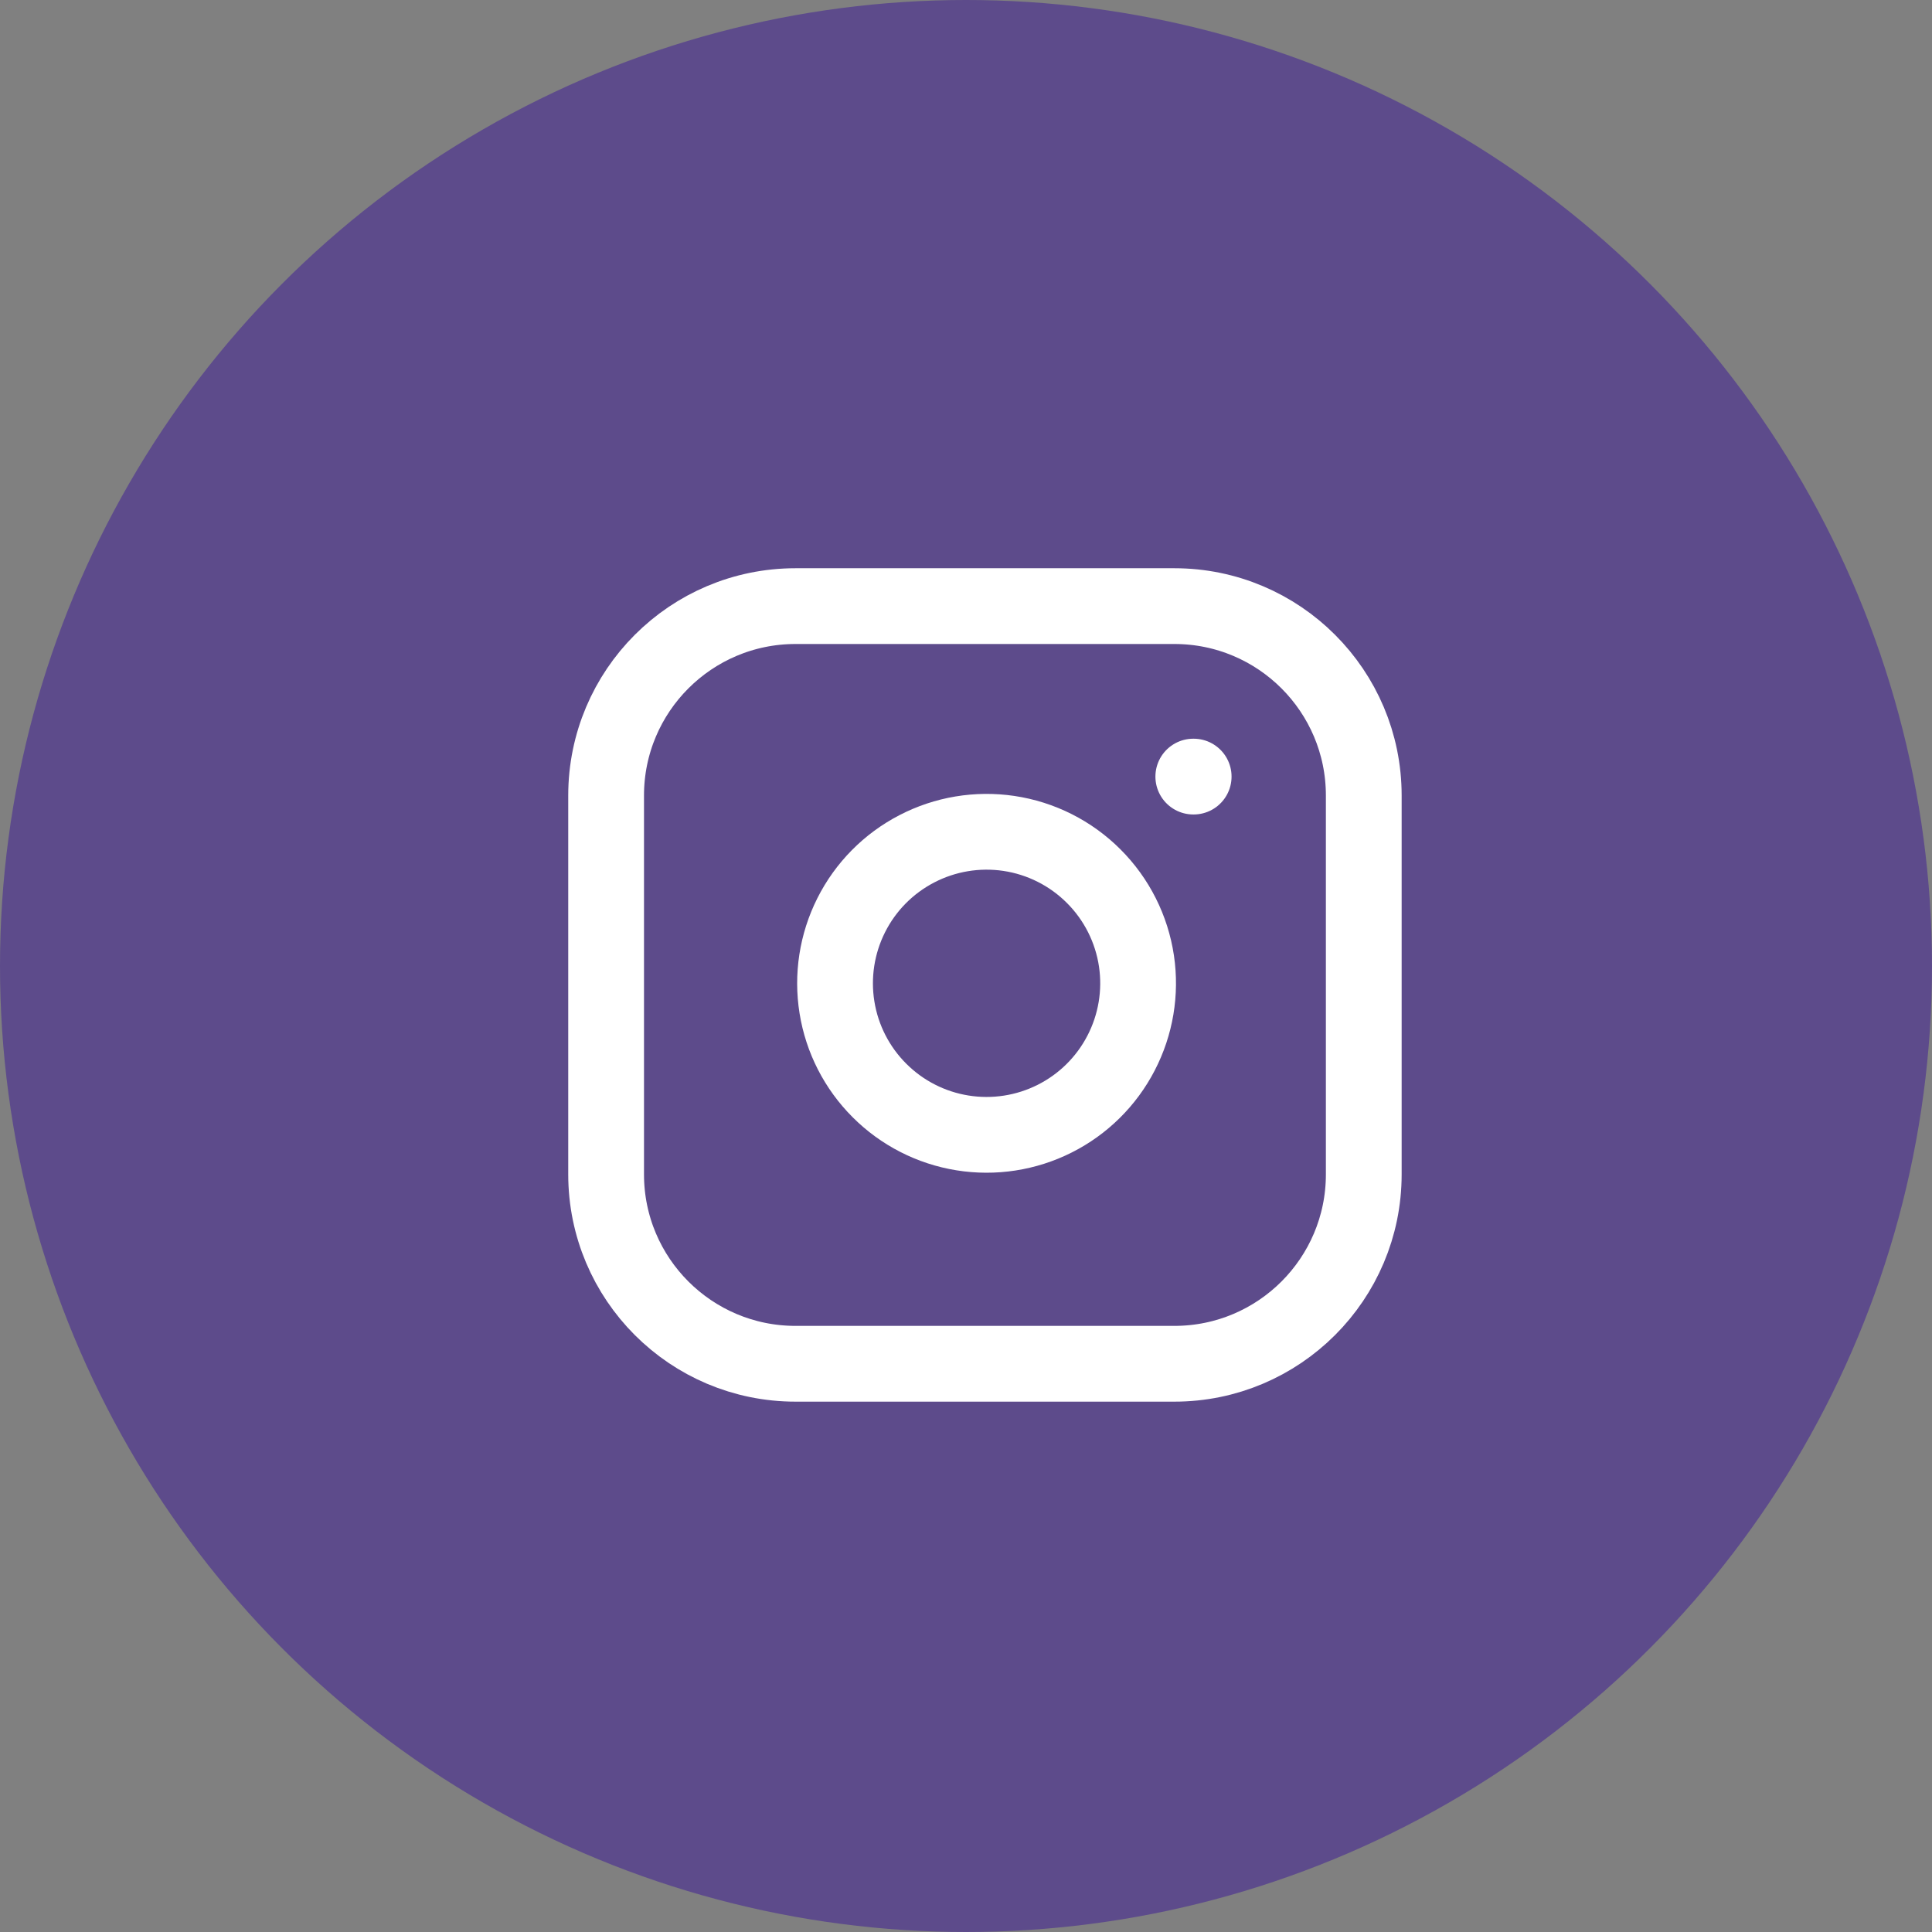
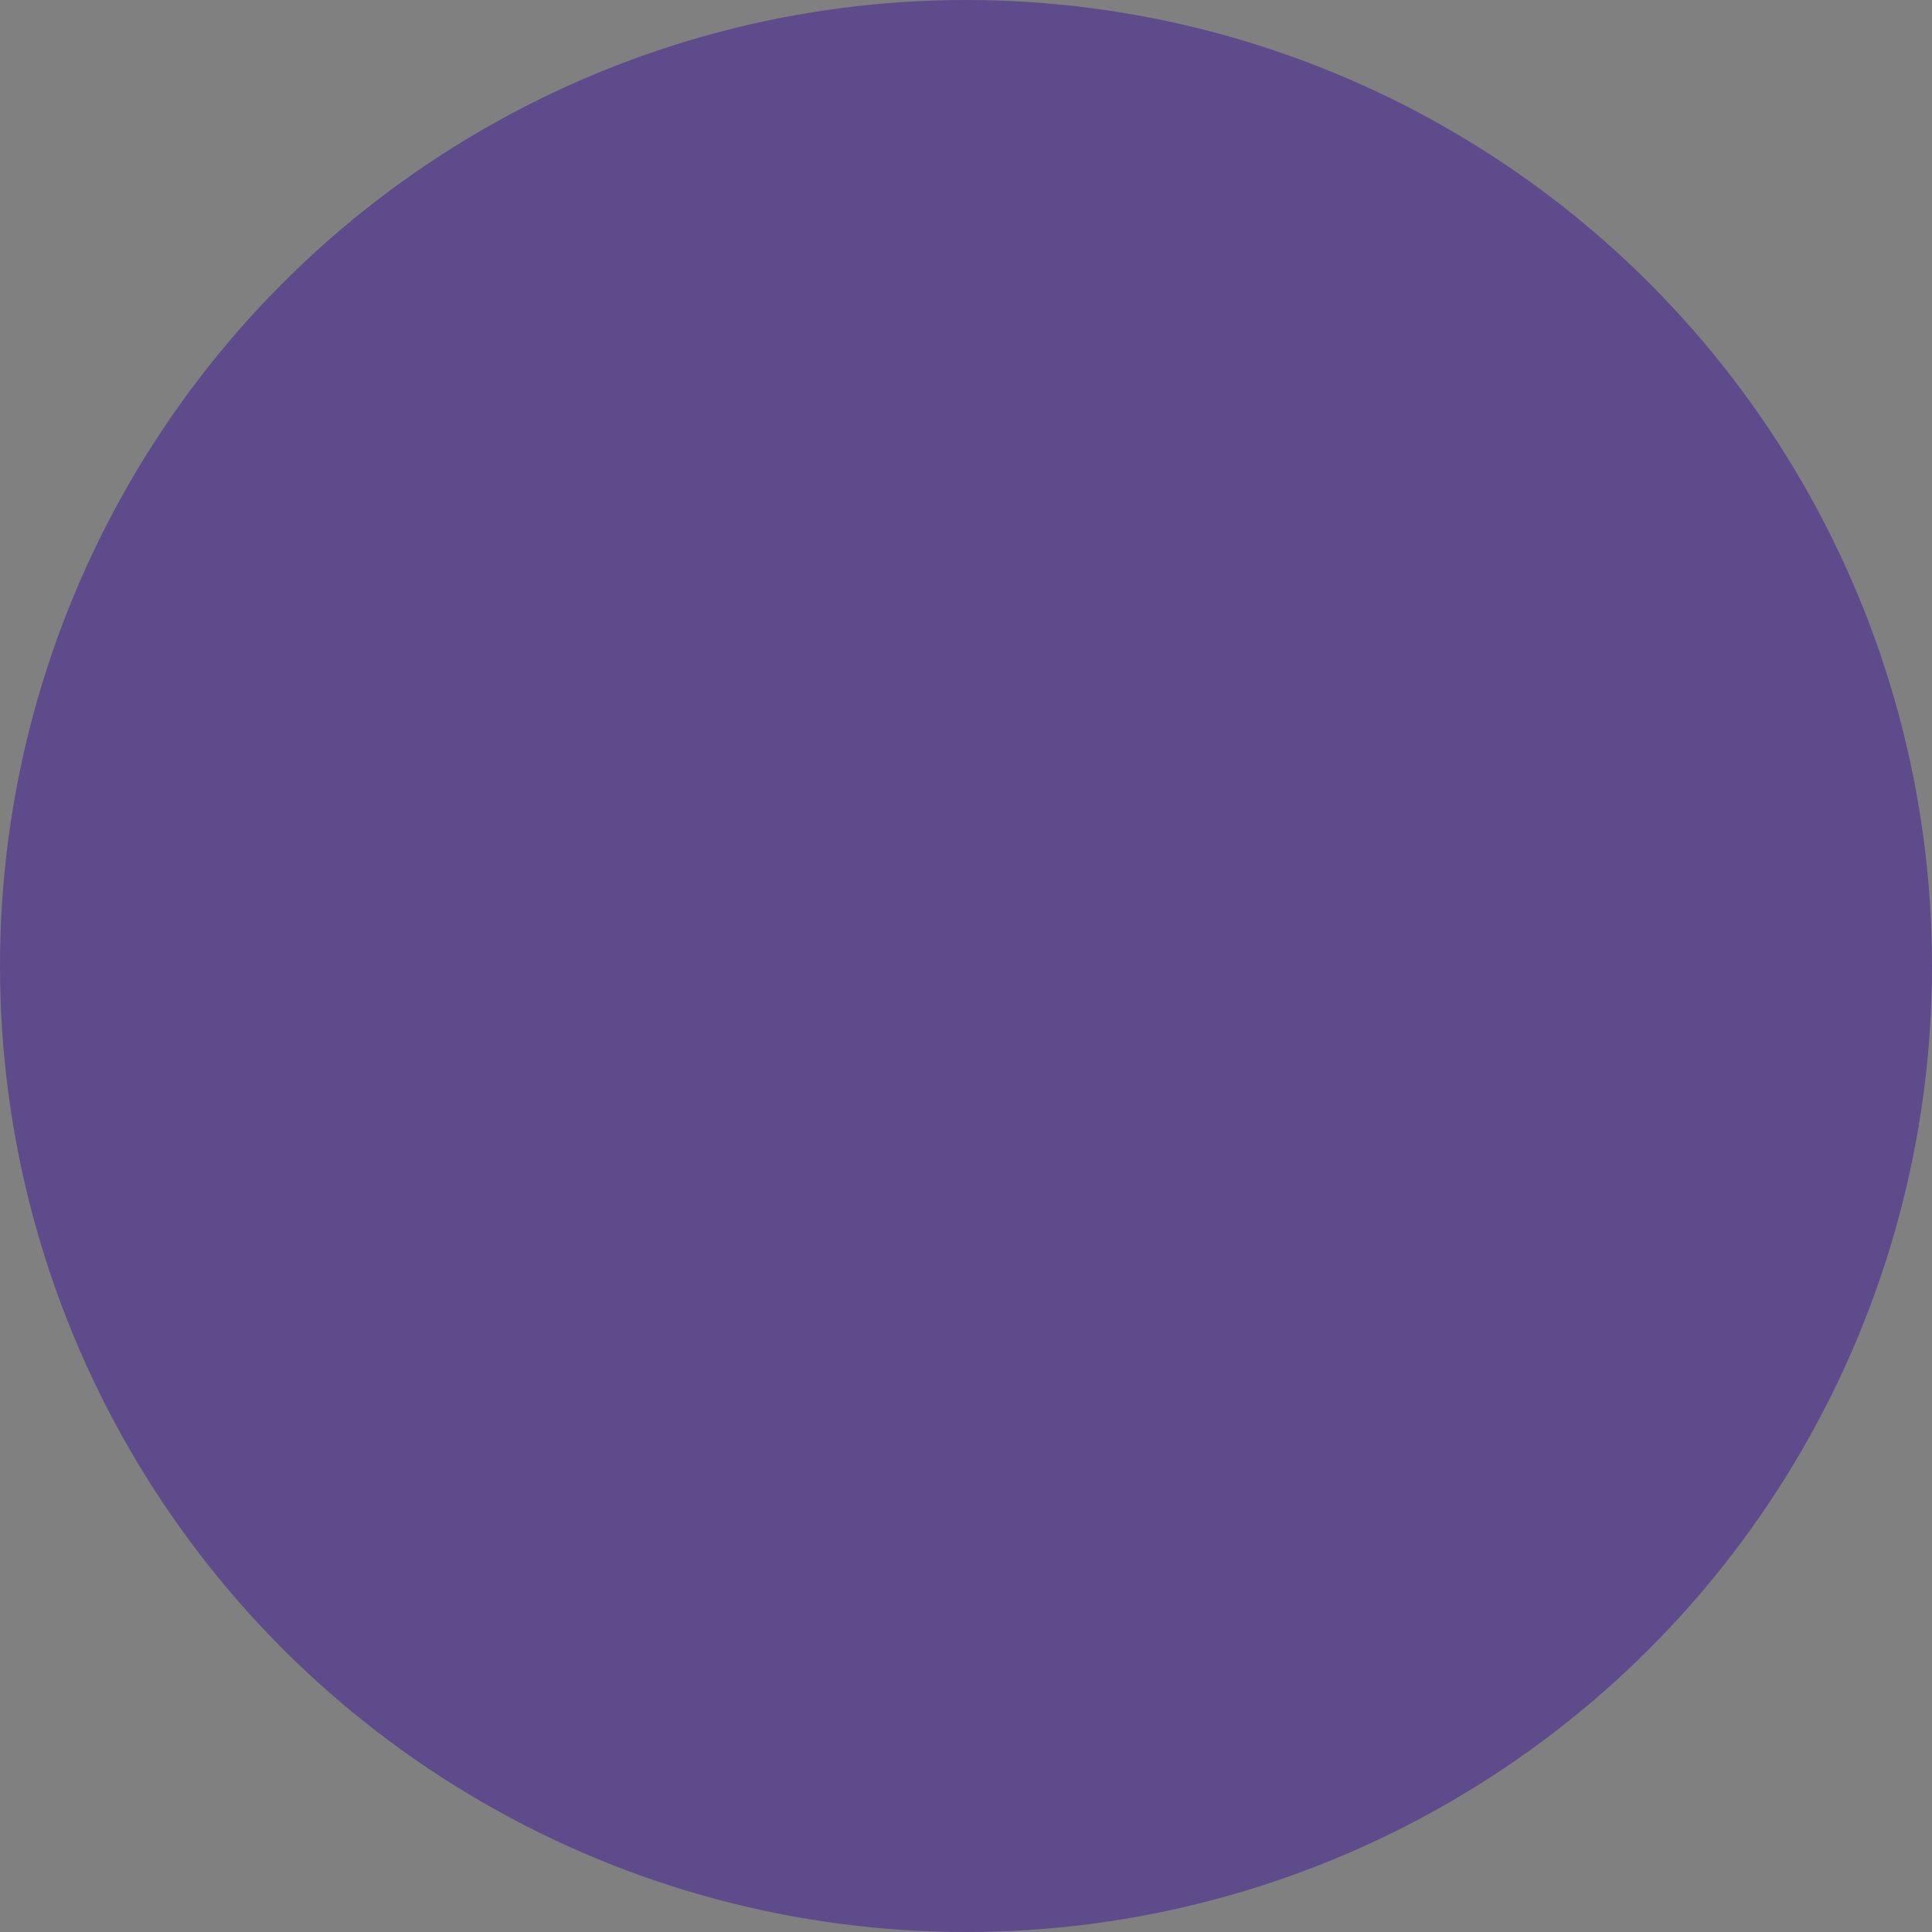
<svg xmlns="http://www.w3.org/2000/svg" viewBox="0 0 51 51" fill="none">
  <rect x="0" y="0" width="51" height="51" fill="#808080" stroke="none" />
  <circle cx="25.5" cy="25.5" r="25.5" fill="#340D98" fill-opacity="0.46" />
-   <path d="M31 16H21C18.239 16 16 18.239 16 21V31C16 33.761 18.239 36 21 36H31C33.761 36 36 33.761 36 31V21C36 18.239 33.761 16 31 16Z" stroke="white" stroke-width="2" stroke-linecap="round" stroke-linejoin="round" />
-   <path d="M30 25.37C30.123 26.203 29.981 27.052 29.593 27.799C29.206 28.546 28.593 29.152 27.841 29.53C27.09 29.908 26.238 30.04 25.407 29.906C24.577 29.773 23.809 29.38 23.215 28.785C22.62 28.191 22.227 27.423 22.094 26.593C21.96 25.762 22.092 24.91 22.47 24.159C22.848 23.407 23.454 22.794 24.201 22.407C24.948 22.019 25.797 21.877 26.63 22C27.479 22.126 28.265 22.522 28.871 23.129C29.478 23.735 29.874 24.521 30 25.37Z" stroke="white" stroke-width="2" stroke-linecap="round" stroke-linejoin="round" />
-   <path d="M31.5 20.5H31.51" stroke="white" stroke-width="2" stroke-linecap="round" stroke-linejoin="round" />
</svg>